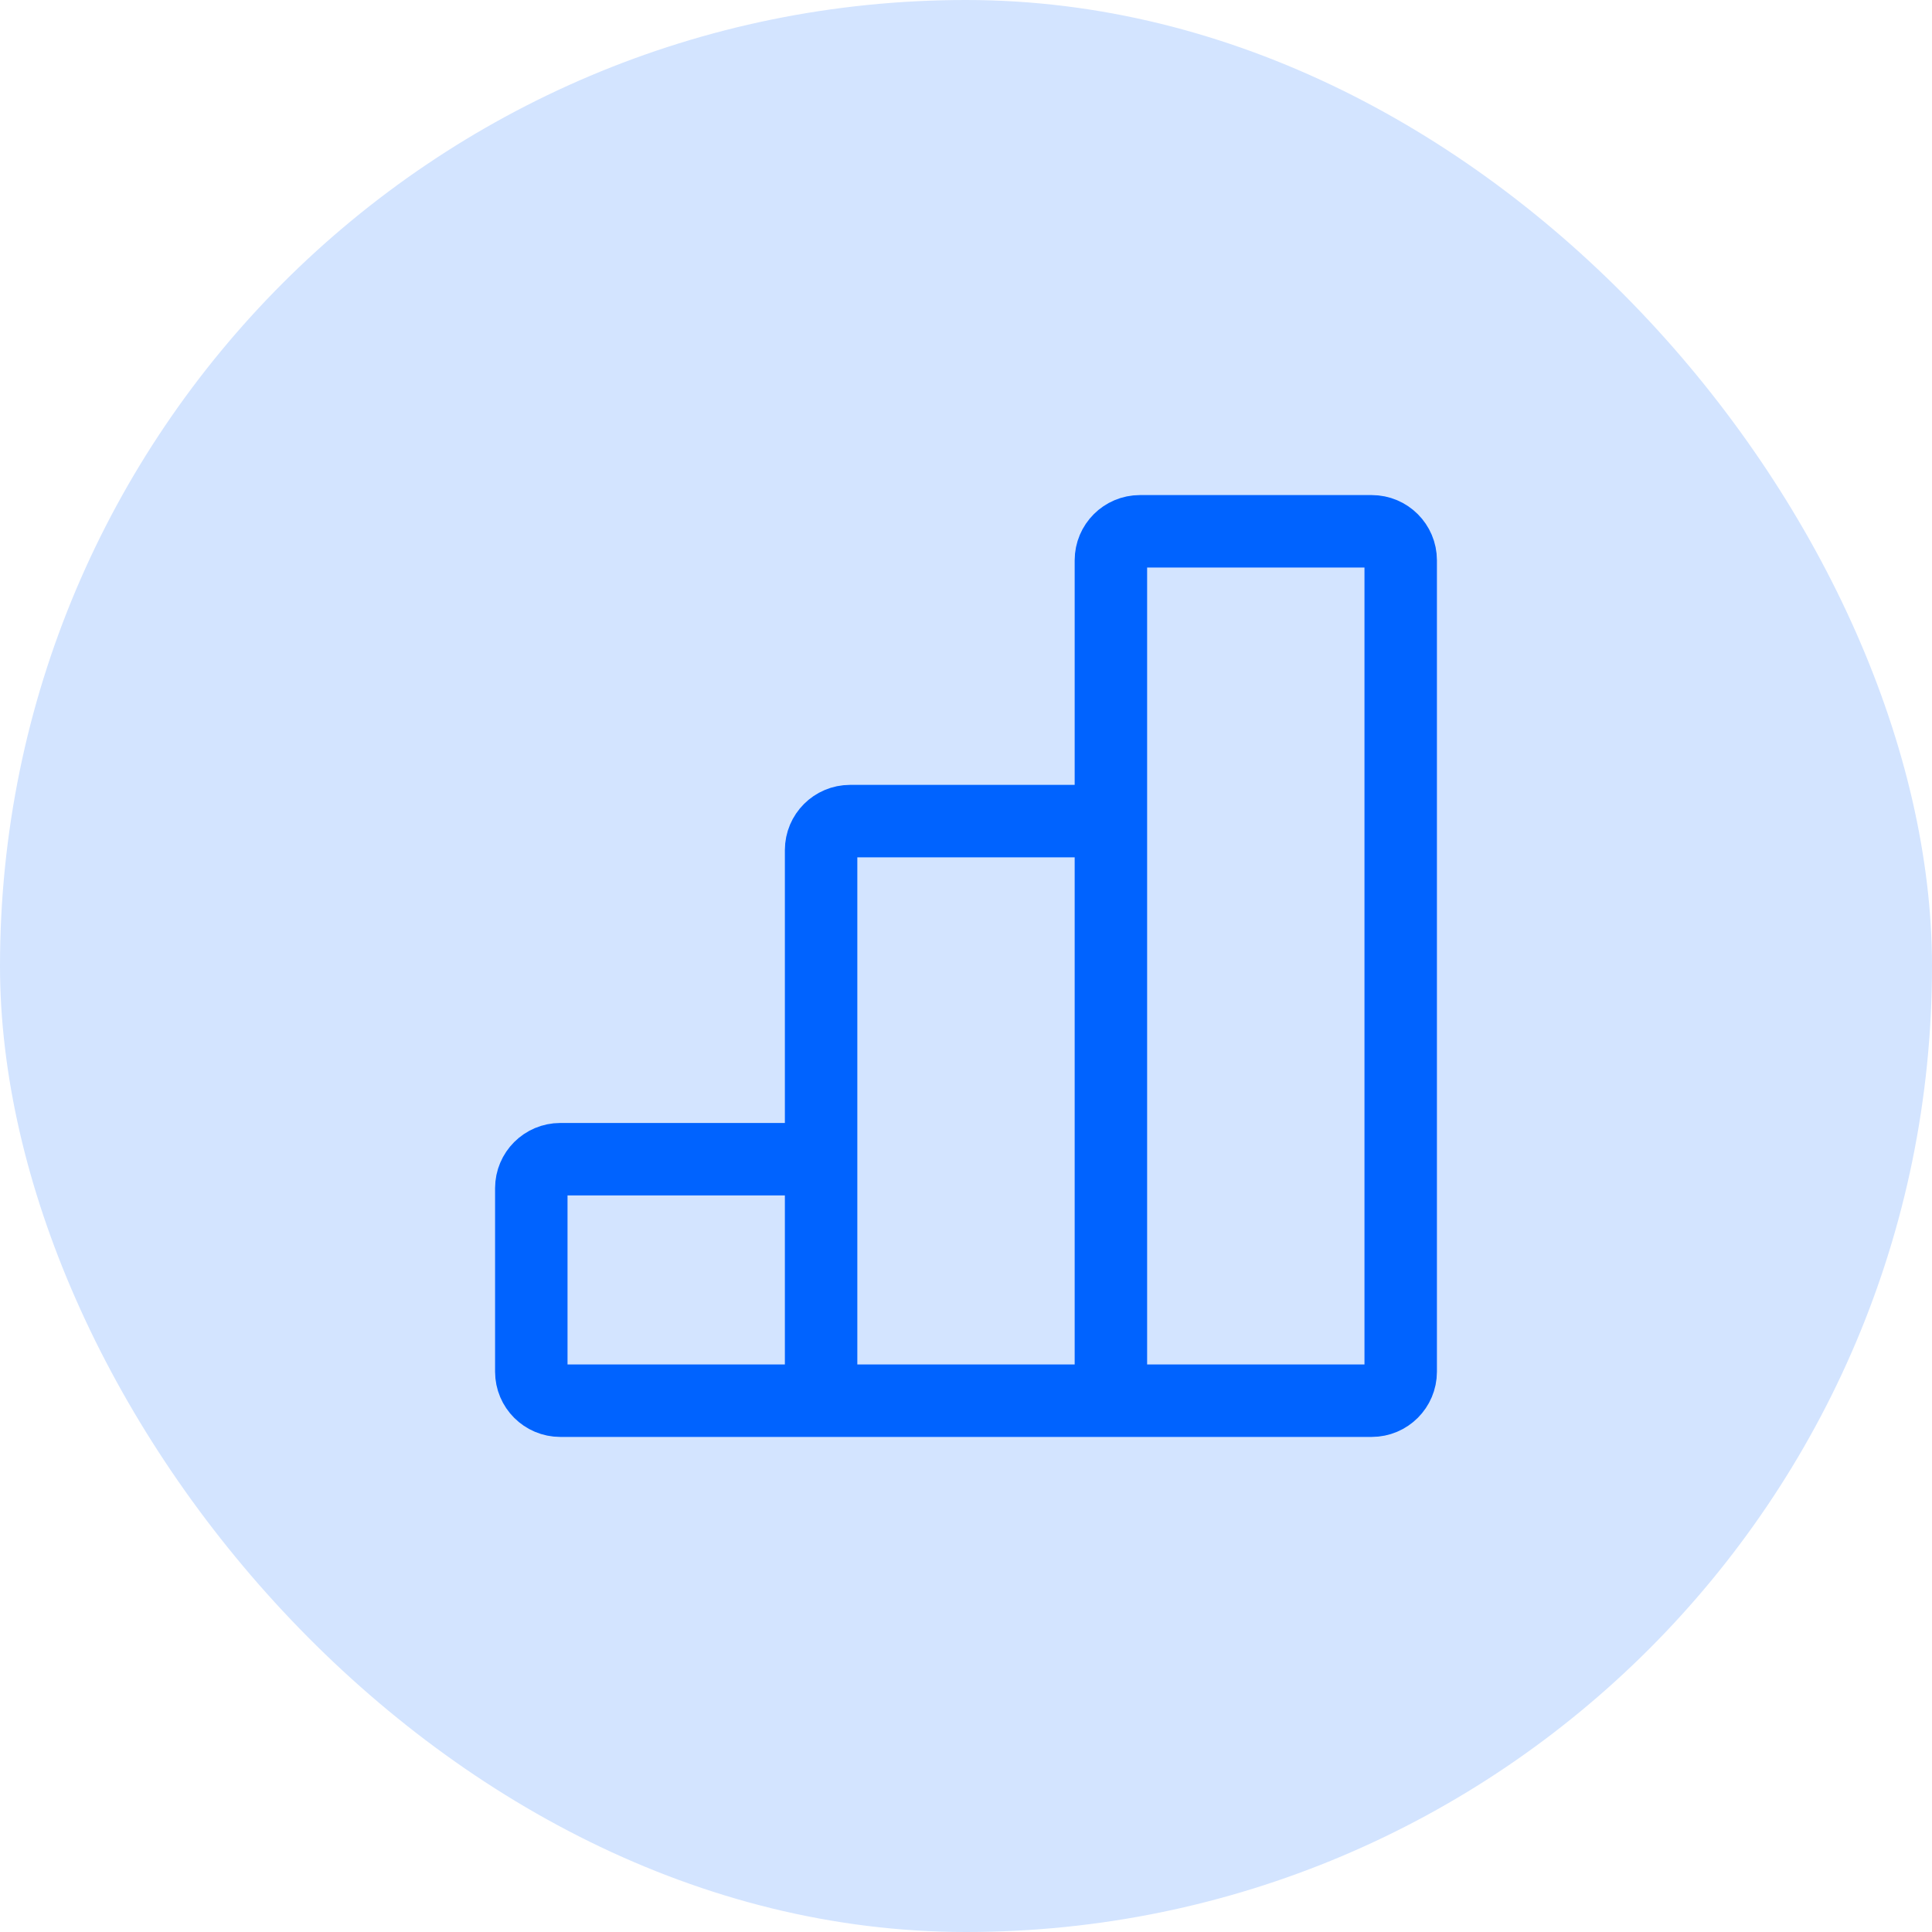
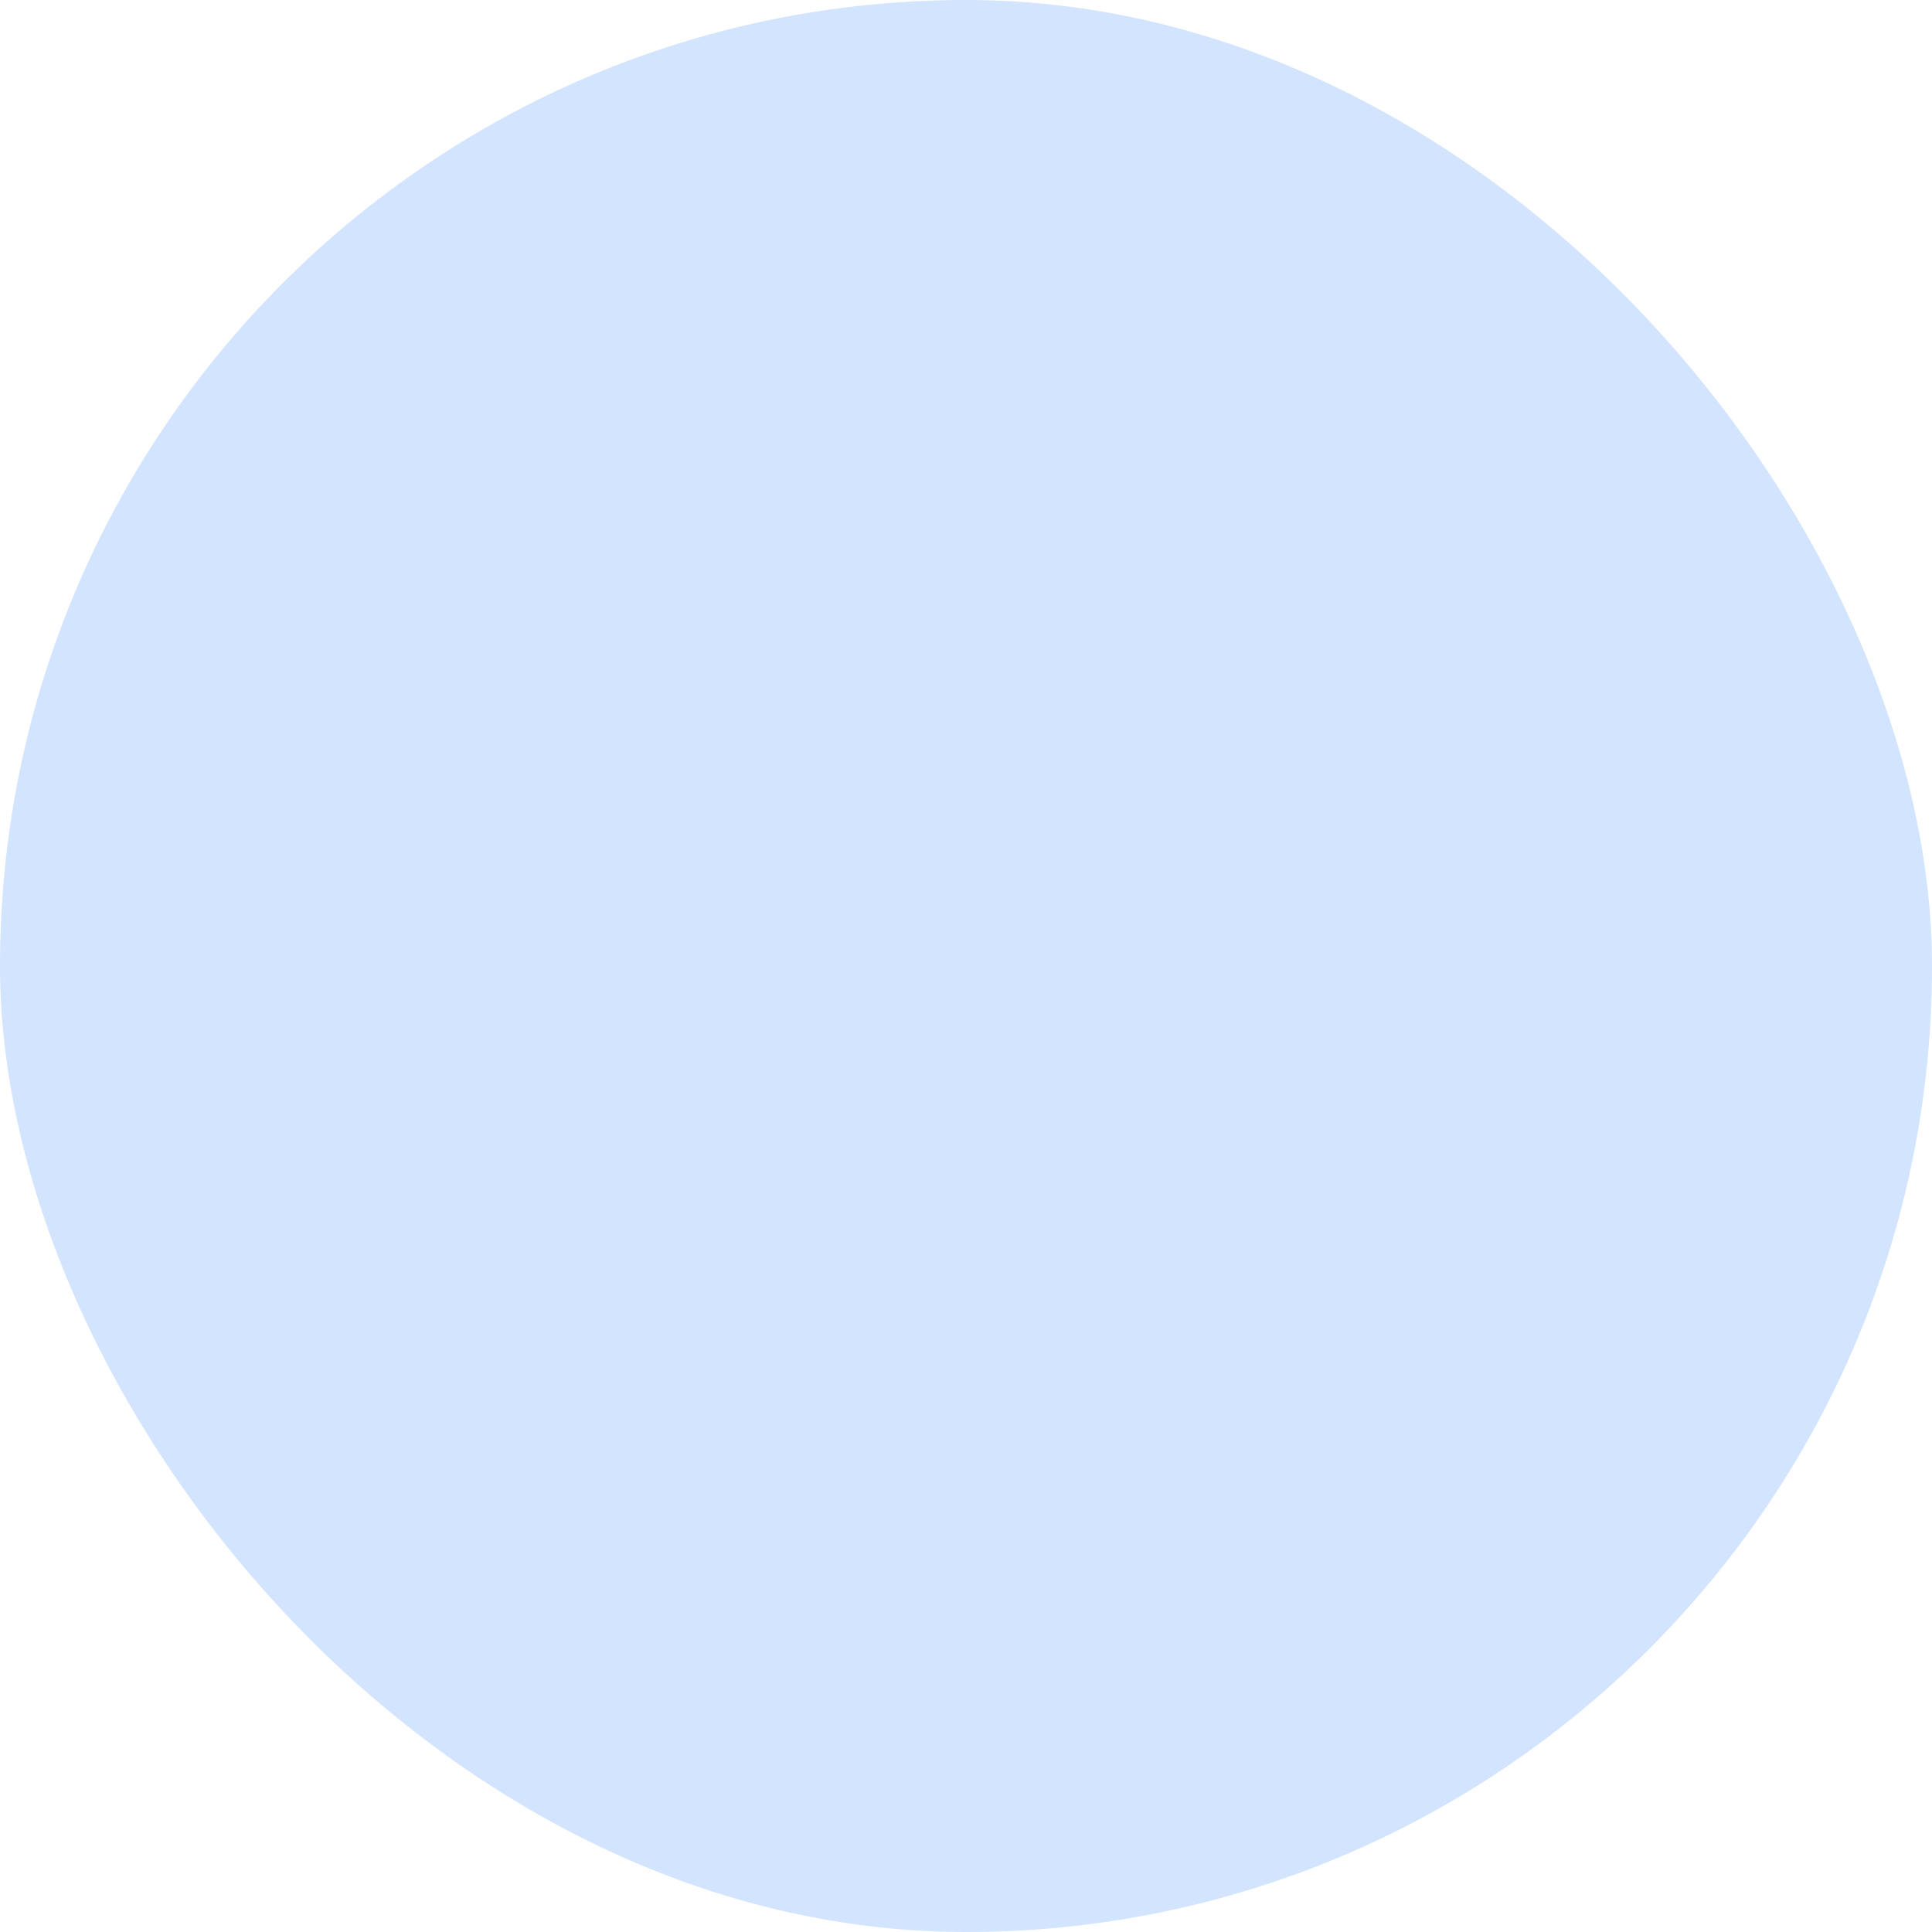
<svg xmlns="http://www.w3.org/2000/svg" width="40" height="40" viewBox="0 0 40 40" fill="none">
  <rect width="40" height="40" rx="20" fill="#D3E4FF" />
-   <path d="M17 29H23M17 29V24M17 29H11.6C11.269 29 11 28.731 11 28.4V24.6C11 24.269 11.269 24 11.6 24H17M23 29V17M23 29H28.4C28.731 29 29 28.731 29 28.4V11.6C29 11.269 28.731 11 28.4 11H23.6C23.269 11 23 11.269 23 11.6V17M23 17H17.6C17.269 17 17 17.269 17 17.6V24" stroke="#0063FF" stroke-width="1.5" />
</svg>